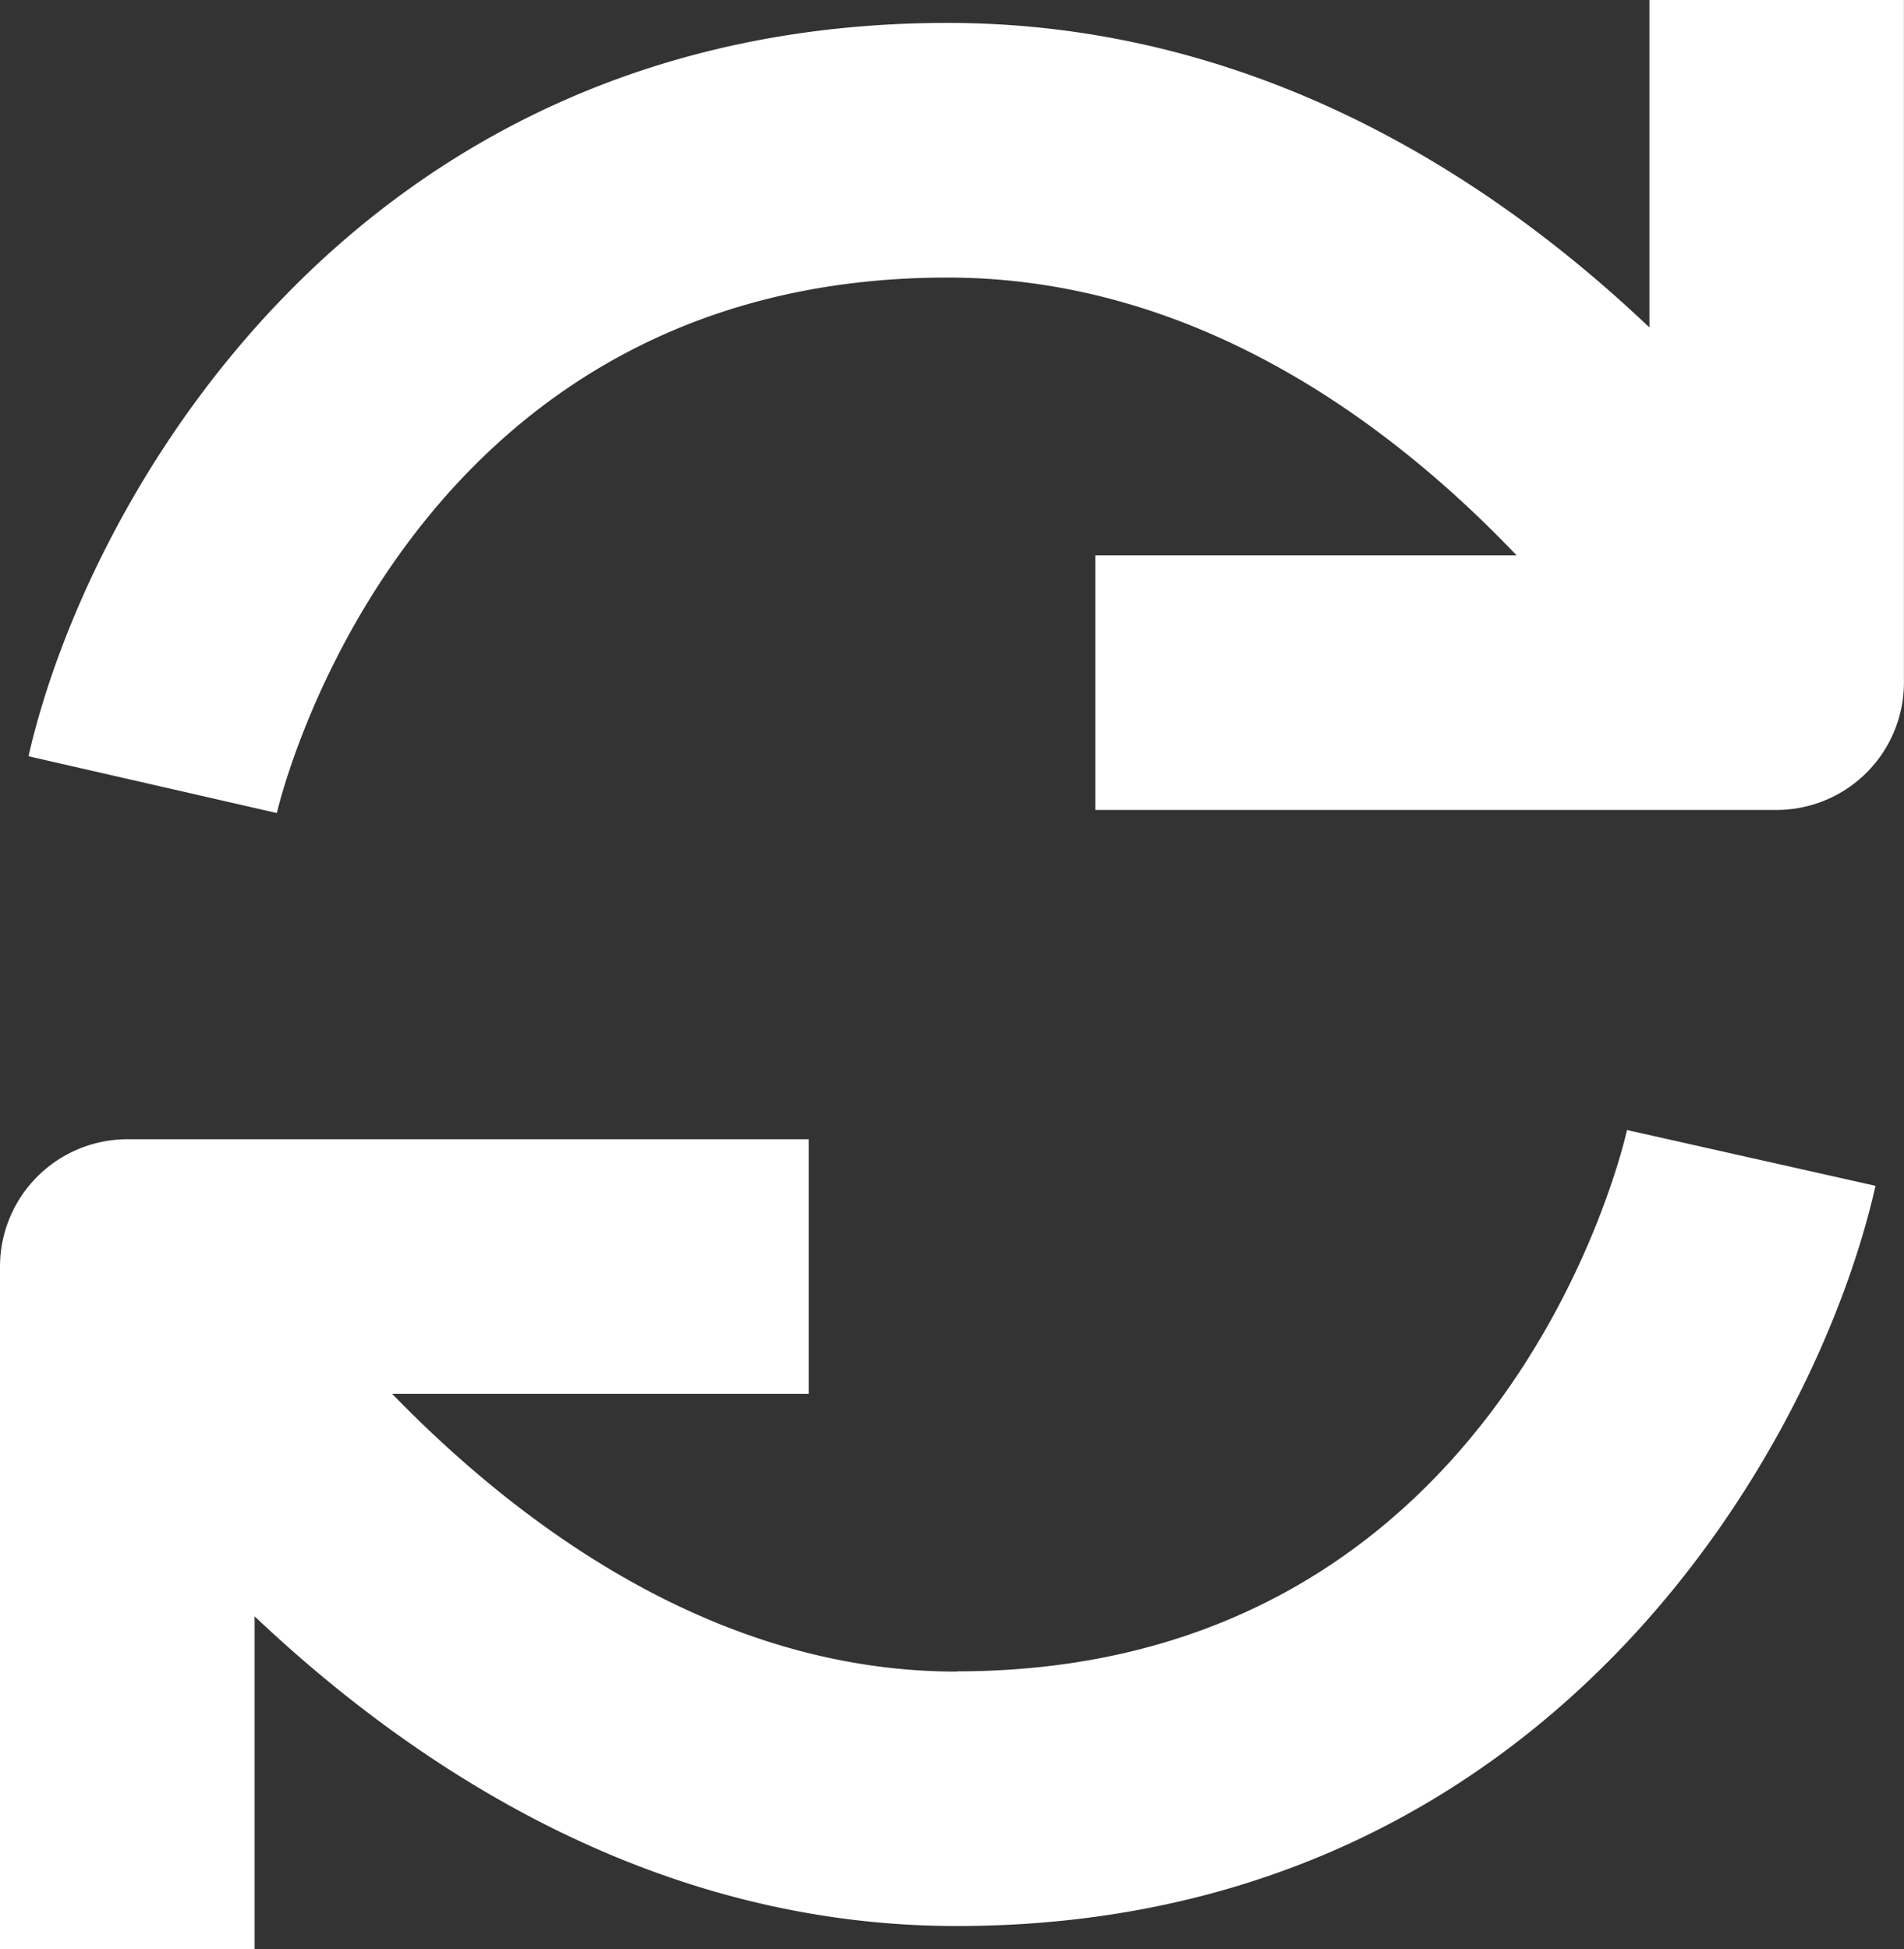
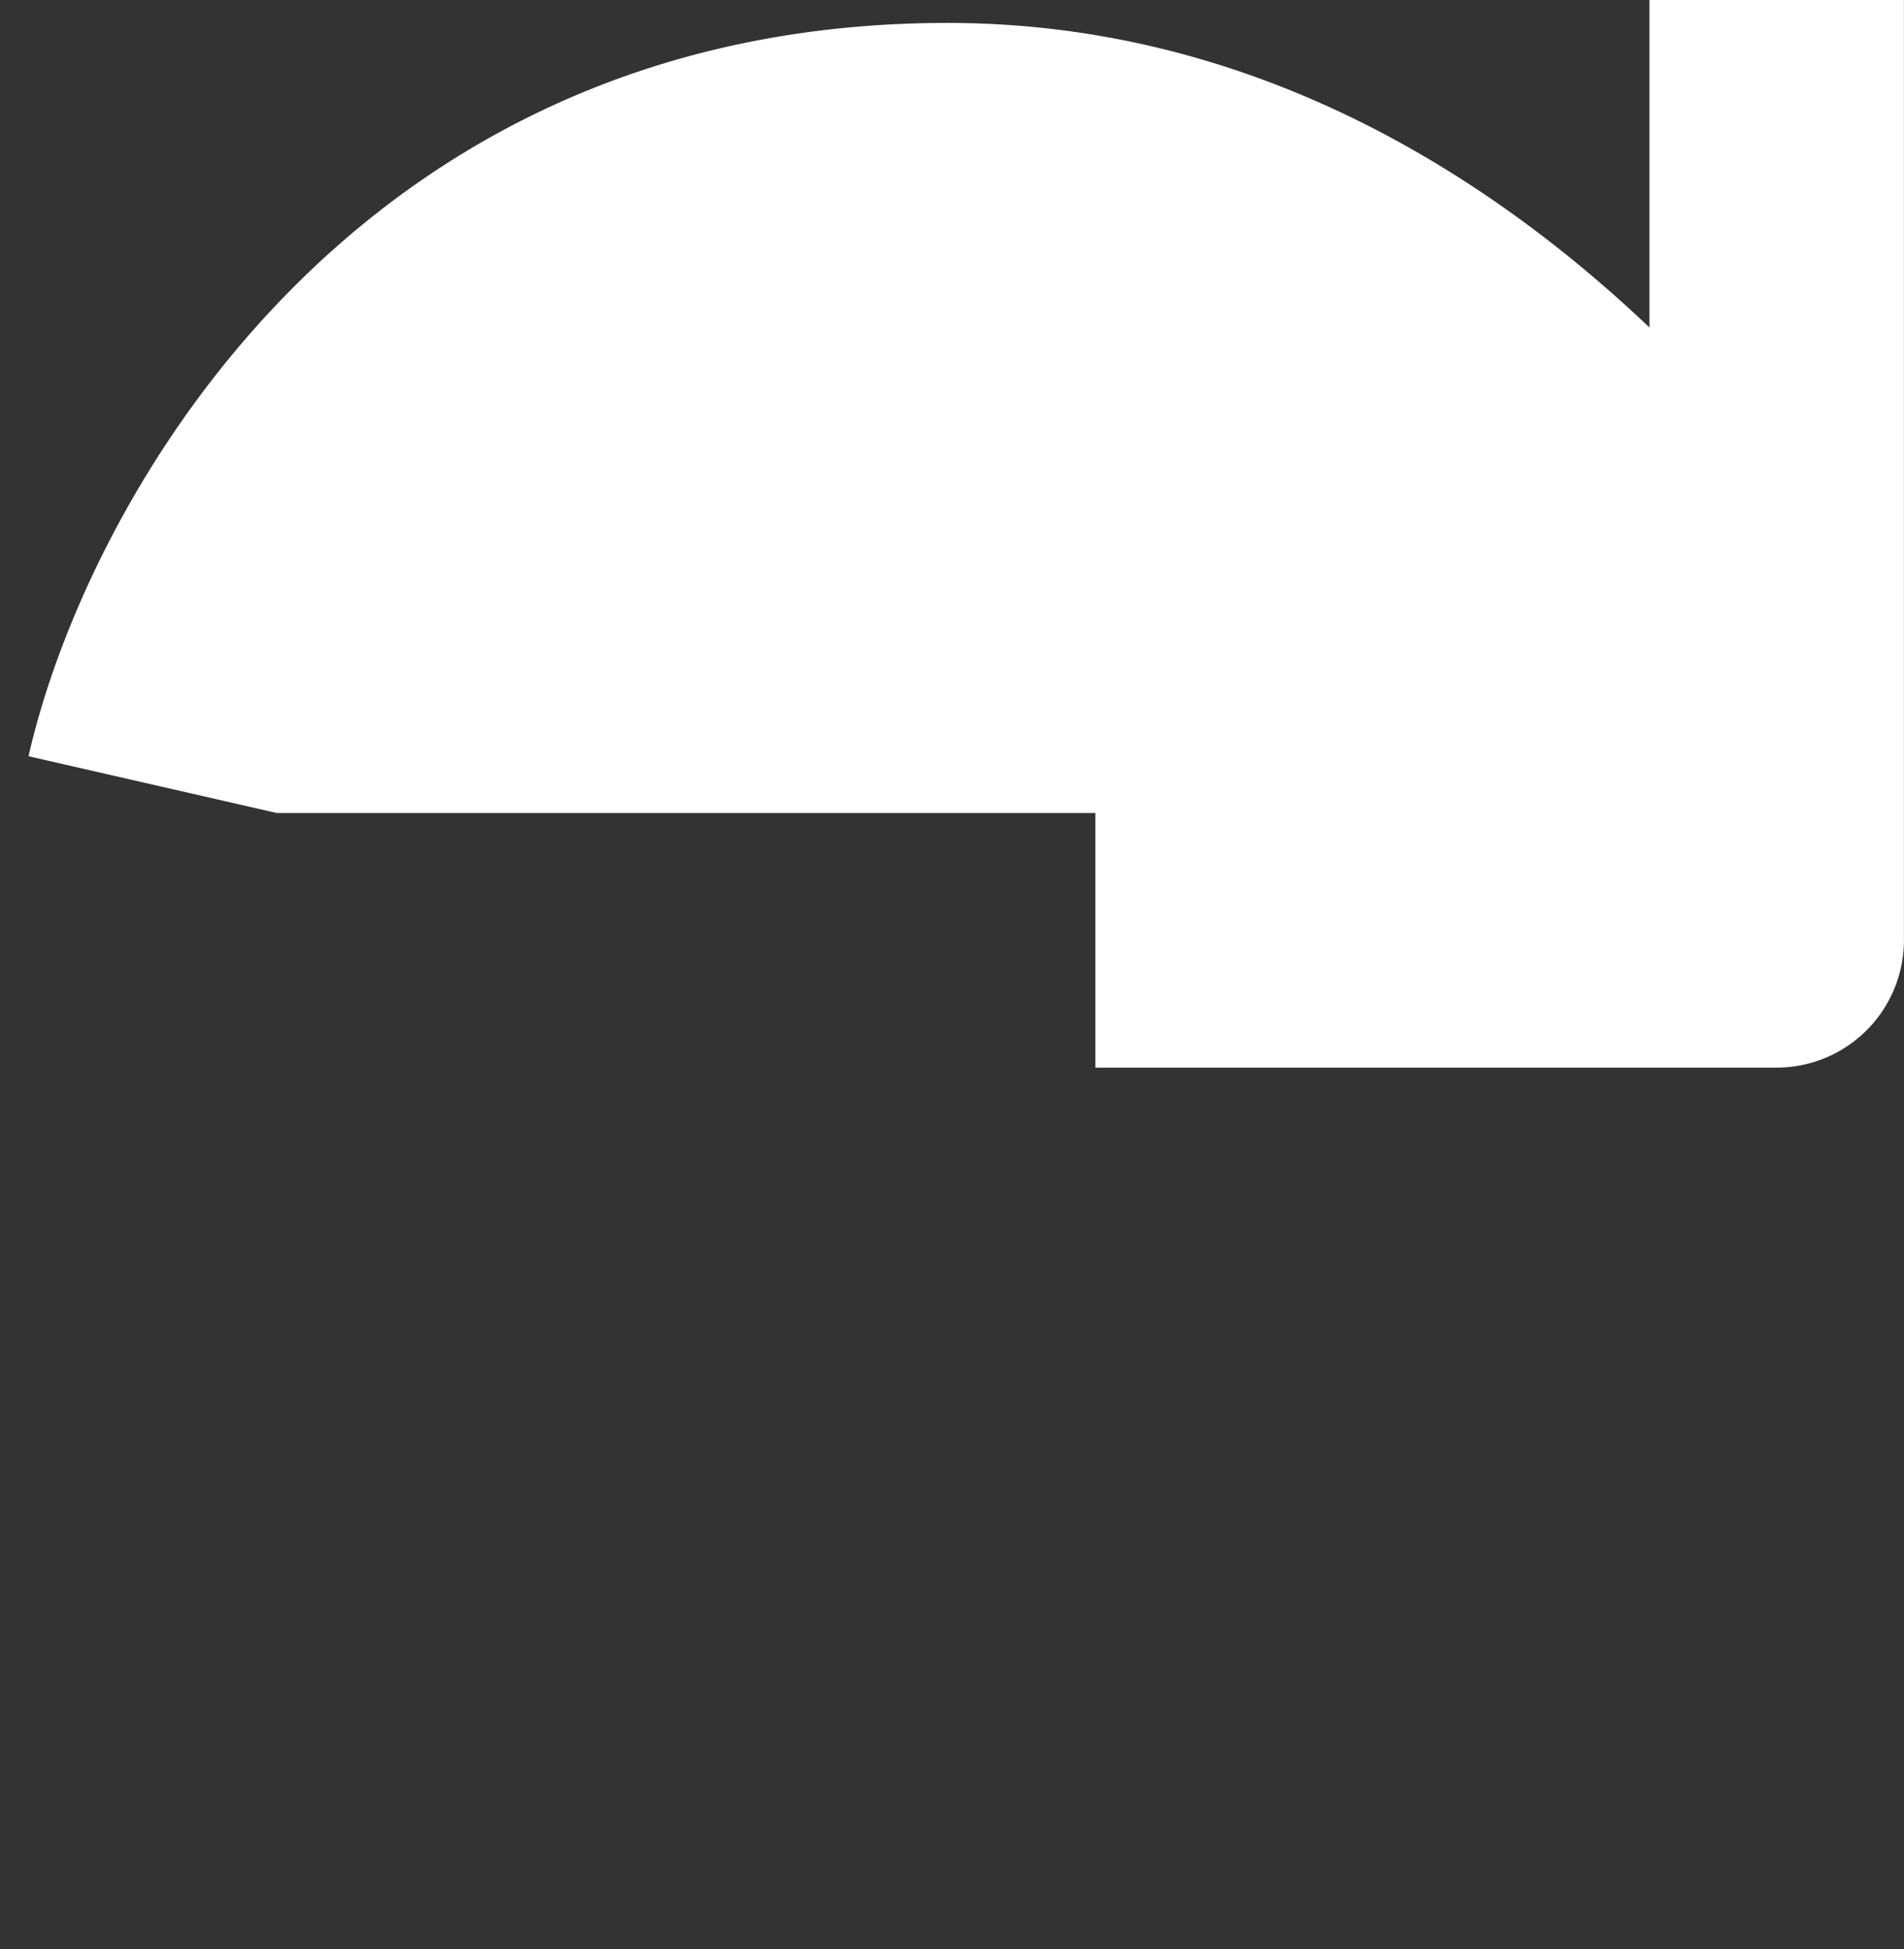
<svg xmlns="http://www.w3.org/2000/svg" width="86.64" height="88.691" viewBox="0 0 86.64 88.691">
  <rect x="0" y="0" width="86.64" height="88.691" fill="#333333" stroke="none" />
  <g data-name="Groupe 25911">
-     <path data-name="Tracé 17163" d="M74.877 0v14.9C67.624 8.006 56.849 1.043 42.934 1.043c-27.088 0-39.2 21.828-41.814 33.368l11.3 2.584c.232-1 6.013-24.365 30.518-24.365 11.366 0 20.264 6.731 25.895 12.64H49.666v11.585h31a5.8 5.8 0 0 0 5.793-5.793V0z" transform="translate(.178)" style="fill:#fff" />
-     <path data-name="Tracé 17164" d="M43.529 69.023c-11.007 0-19.94-6.72-25.686-12.64H36.8V44.8h-31A5.8 5.8 0 0 0 0 50.59v31.062h11.586V66.509C18.932 73.461 29.811 80.6 43.529 80.6c27.088 0 39.2-22.037 41.814-33.681L74.035 44.38c-.22 1.008-5.816 24.632-30.506 24.632z" transform="translate(0 7.039)" style="fill:#fff" />
+     <path data-name="Tracé 17163" d="M74.877 0v14.9C67.624 8.006 56.849 1.043 42.934 1.043c-27.088 0-39.2 21.828-41.814 33.368l11.3 2.584H49.666v11.585h31a5.8 5.8 0 0 0 5.793-5.793V0z" transform="translate(.178)" style="fill:#fff" />
  </g>
</svg>